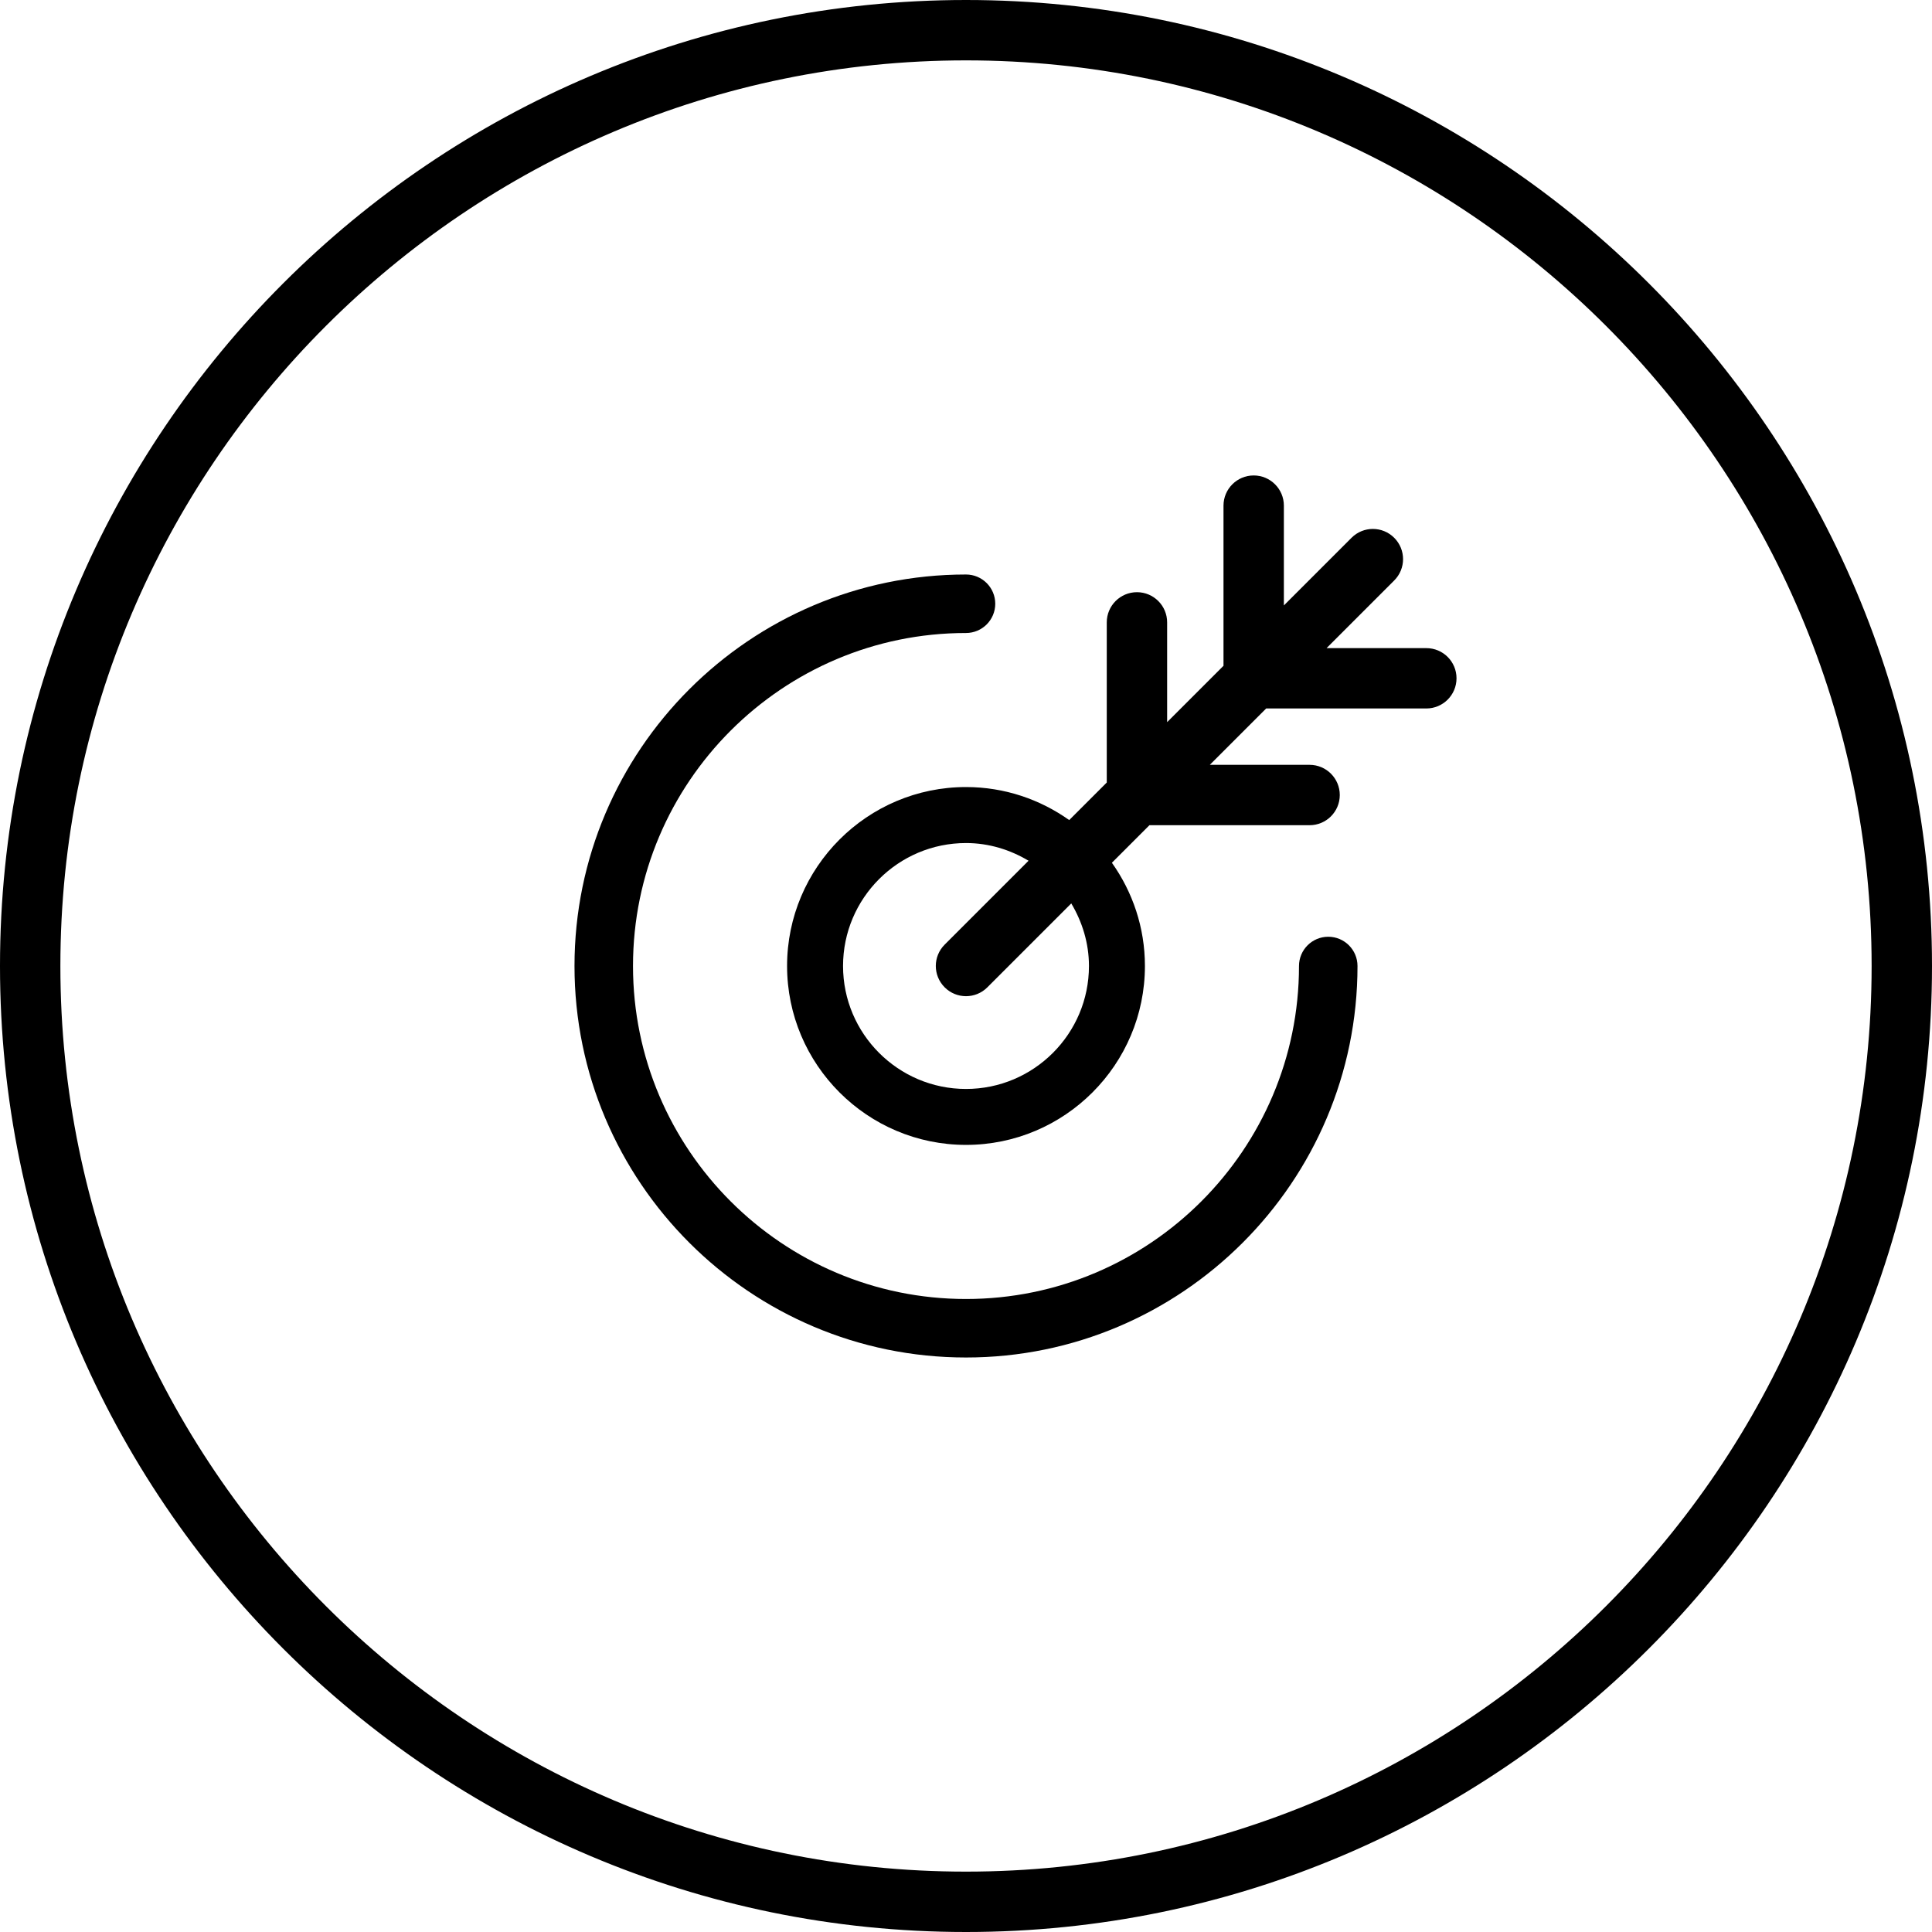
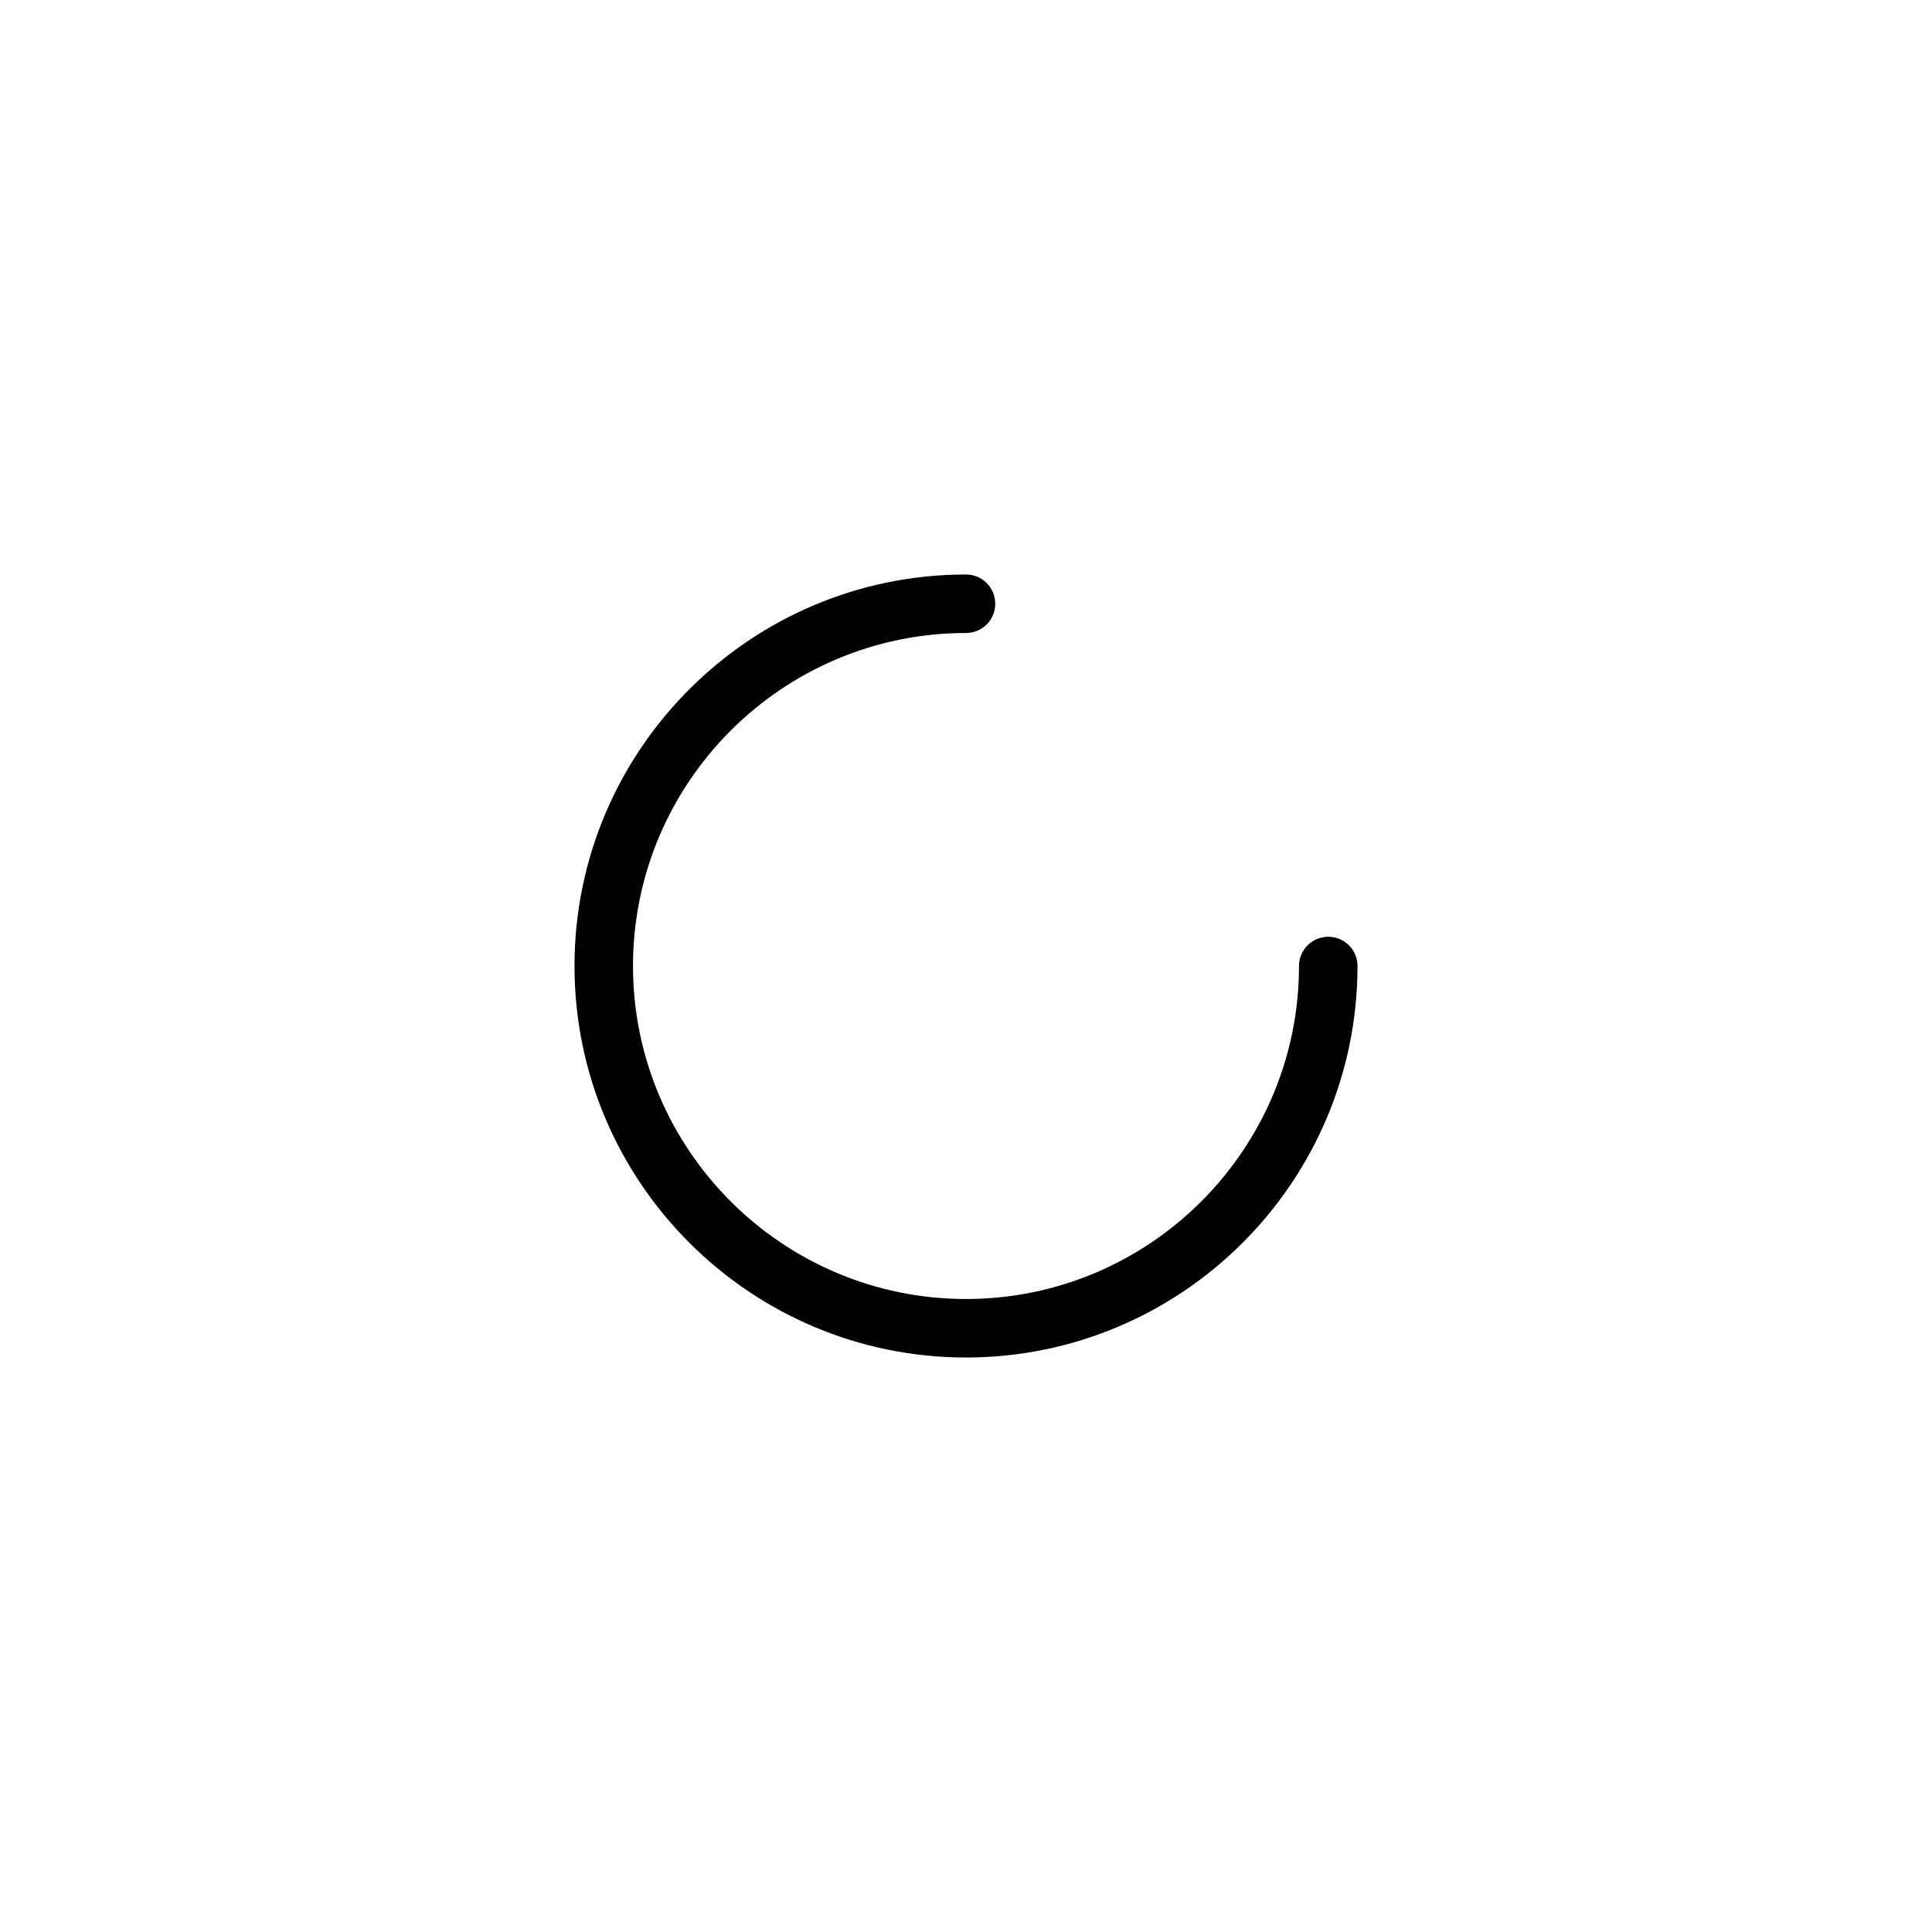
<svg xmlns="http://www.w3.org/2000/svg" version="1.1" id="Capa_1" x="0px" y="0px" viewBox="0 0 64 64" style="enable-background:new 0 0 64 64;" xml:space="preserve">
  <g id="Darts">
-     <path d="M32,0C14.355,0,0,14.355,0,32c0,17.645,14.355,32,32,32s32-14.355,32-32C64,14.355,49.645,0,32,0z M32,62   C15.458,62,2,48.542,2,32S15.458,2,32,2s30,13.458,30,30S48.542,62,32,62z" />
    <path d="M44,31.031c-0.535,0-0.969,0.434-0.969,0.969c0,6.083-4.949,11.031-11.031,11.031S20.969,38.083,20.969,32   c0-6.083,4.949-11.031,11.031-11.031c0.535,0,0.969-0.434,0.969-0.969c0-0.535-0.434-0.969-0.969-0.969   c-7.151,0-12.969,5.818-12.969,12.969c0,7.151,5.818,12.969,12.969,12.969S44.969,39.151,44.969,32   C44.969,31.465,44.535,31.031,44,31.031z" />
-     <path d="M47.249,21.47h-3.305l2.241-2.241c0.391-0.391,0.391-1.023,0-1.414c-0.391-0.391-1.023-0.391-1.414,0l-2.241,2.241V16.75   c0-0.552-0.448-1-1-1c-0.552,0-1,0.448-1,1v5.305l-1.867,1.867v-3.305c0-0.552-0.448-1-1-1c-0.552,0-1,0.448-1,1v5.305   l-1.244,1.244c-0.967-0.686-2.145-1.094-3.419-1.094c-3.268,0-5.927,2.659-5.927,5.927c0,3.269,2.659,5.927,5.927,5.927   c3.269,0,5.927-2.659,5.927-5.927c0-1.274-0.408-2.452-1.094-3.419l1.244-1.244h5.305c0.552,0,1-0.448,1-1c0-0.552-0.448-1-1-1   h-3.305l1.867-1.867h5.305c0.552,0,1-0.448,1-1C48.249,21.917,47.802,21.47,47.249,21.47z M36.073,32   c0,2.246-1.827,4.073-4.073,4.073S27.927,34.246,27.927,32s1.827-4.073,4.073-4.073c0.76,0,1.463,0.222,2.072,0.586l-2.779,2.779   c-0.391,0.391-0.391,1.023,0,1.414C31.488,32.902,31.744,33,32,33c0.256,0,0.512-0.098,0.707-0.293l2.78-2.78   C35.85,30.537,36.073,31.24,36.073,32z" />
  </g>
  <g>
</g>
  <g>
</g>
  <g>
</g>
  <g>
</g>
  <g>
</g>
  <g>
</g>
  <g>
</g>
  <g>
</g>
  <g>
</g>
  <g>
</g>
  <g>
</g>
  <g>
</g>
  <g>
</g>
  <g>
</g>
  <g>
</g>
</svg>